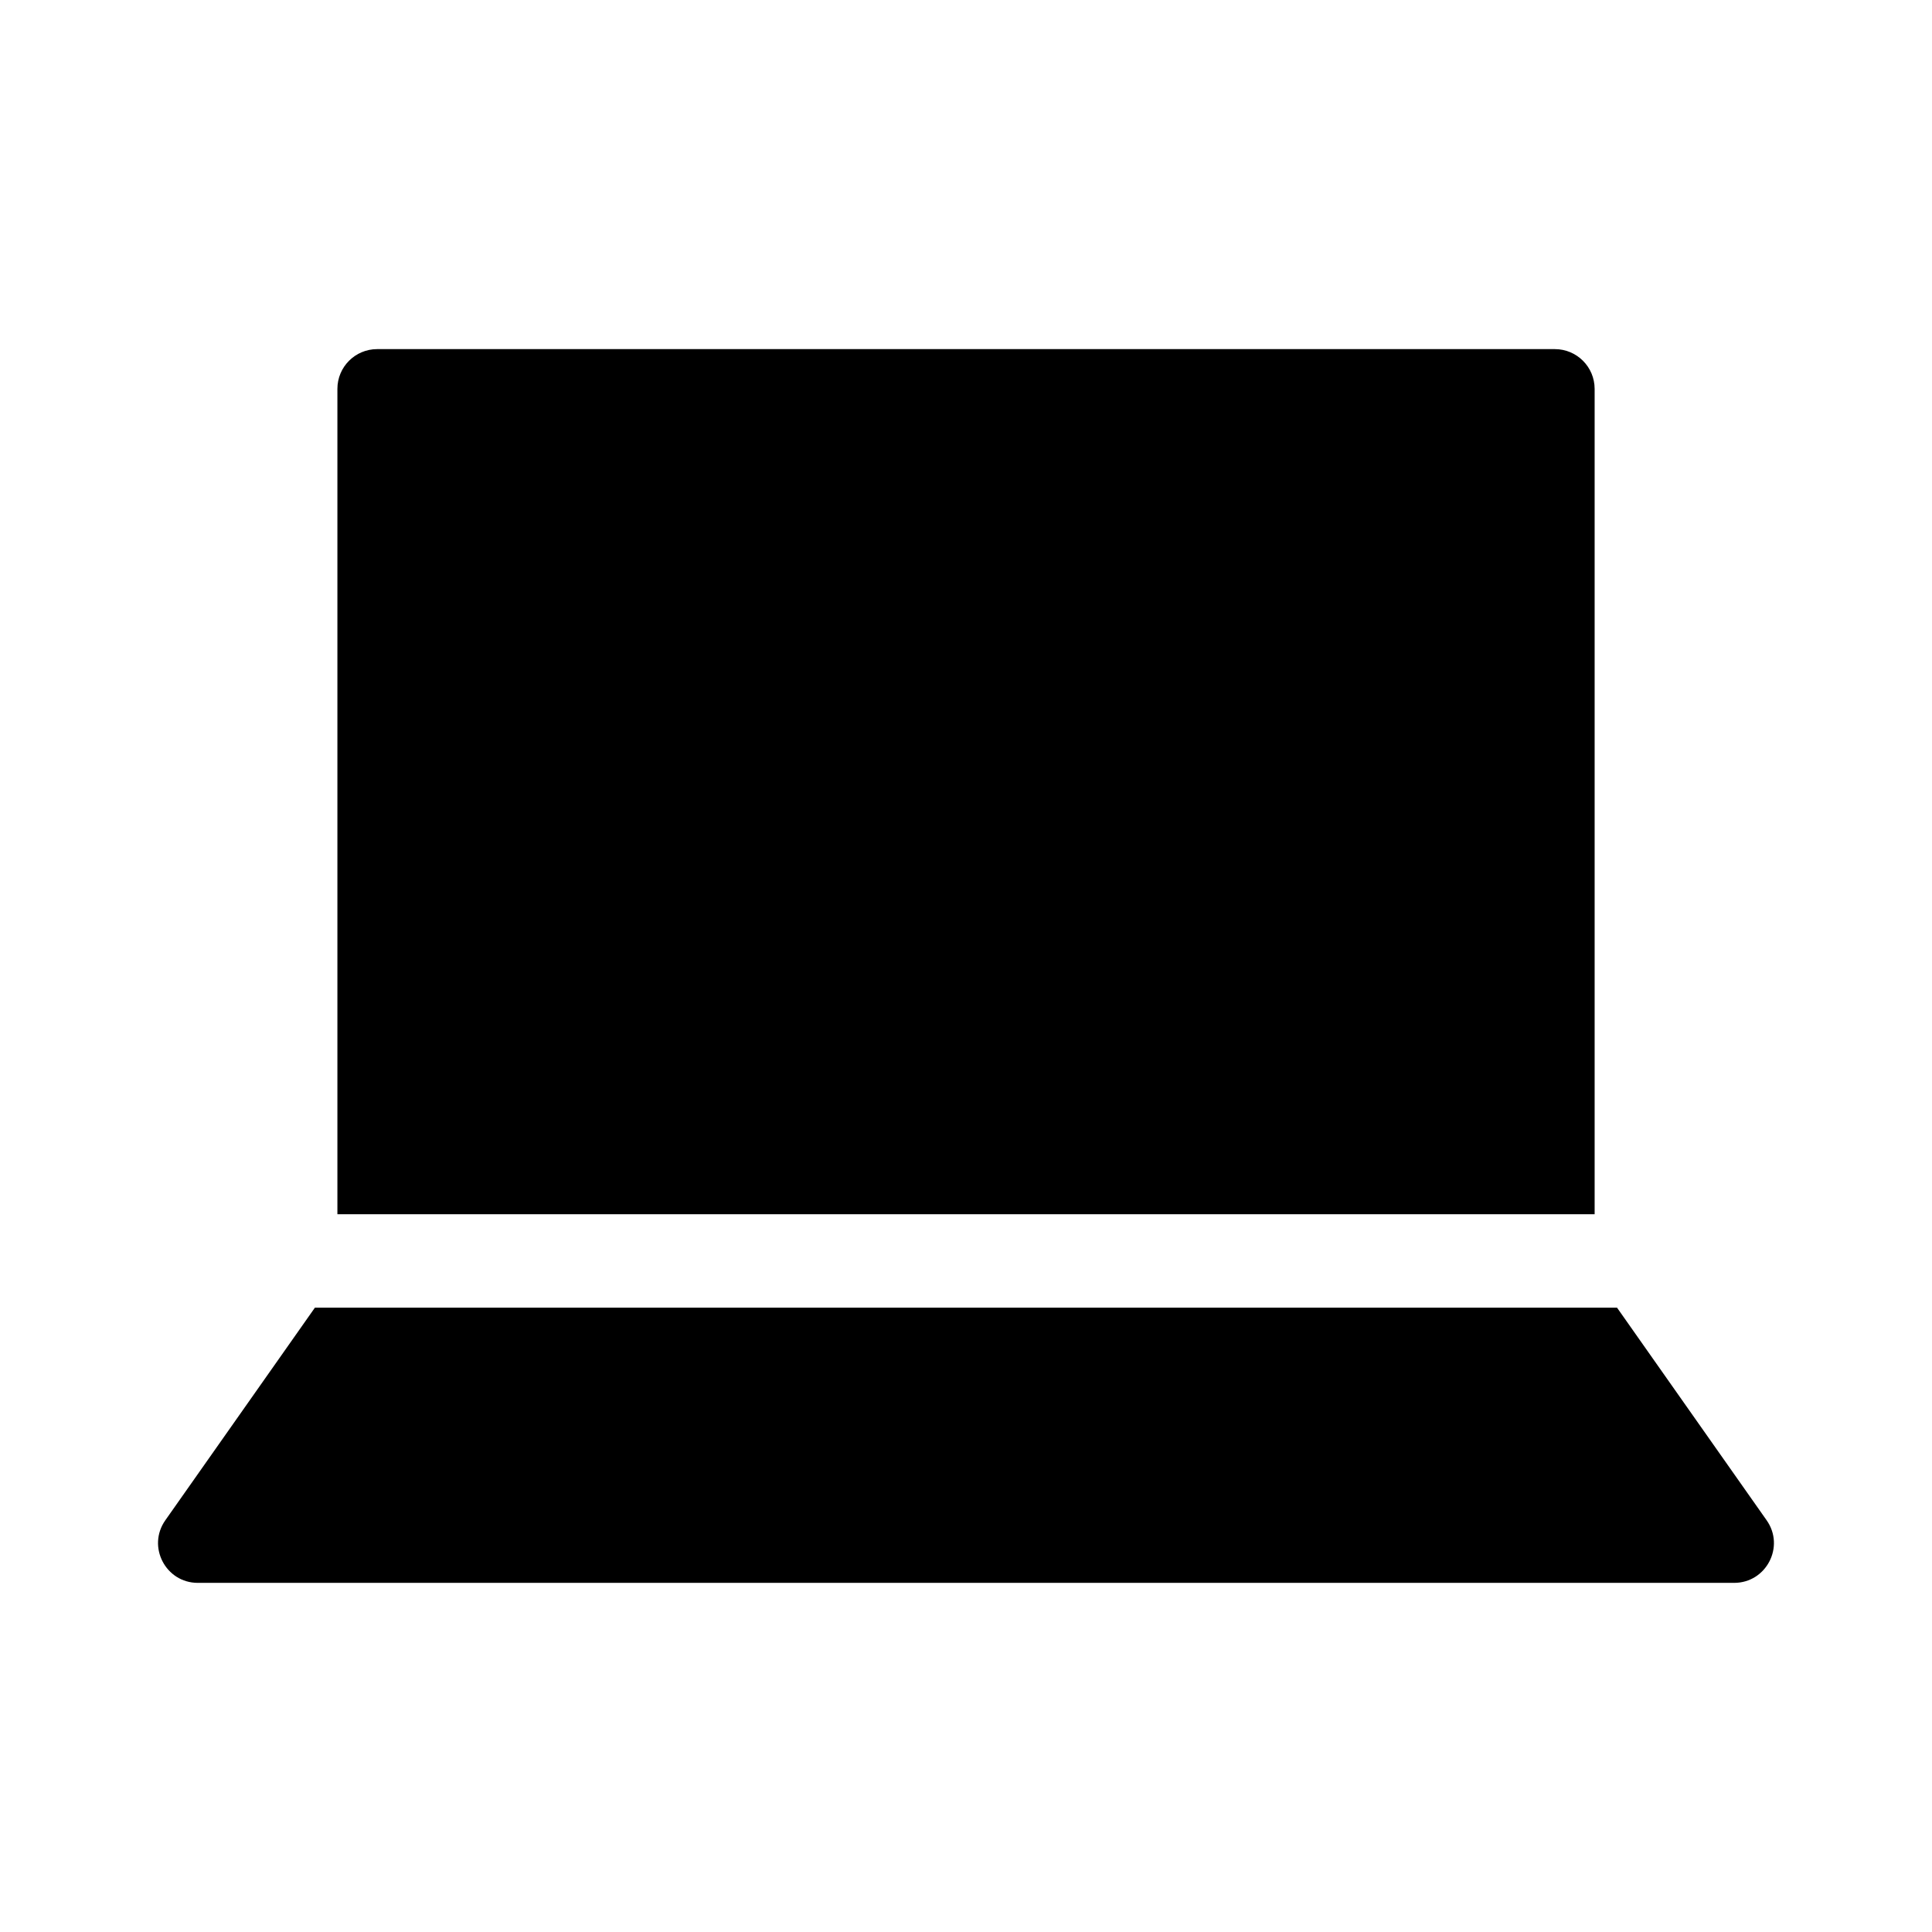
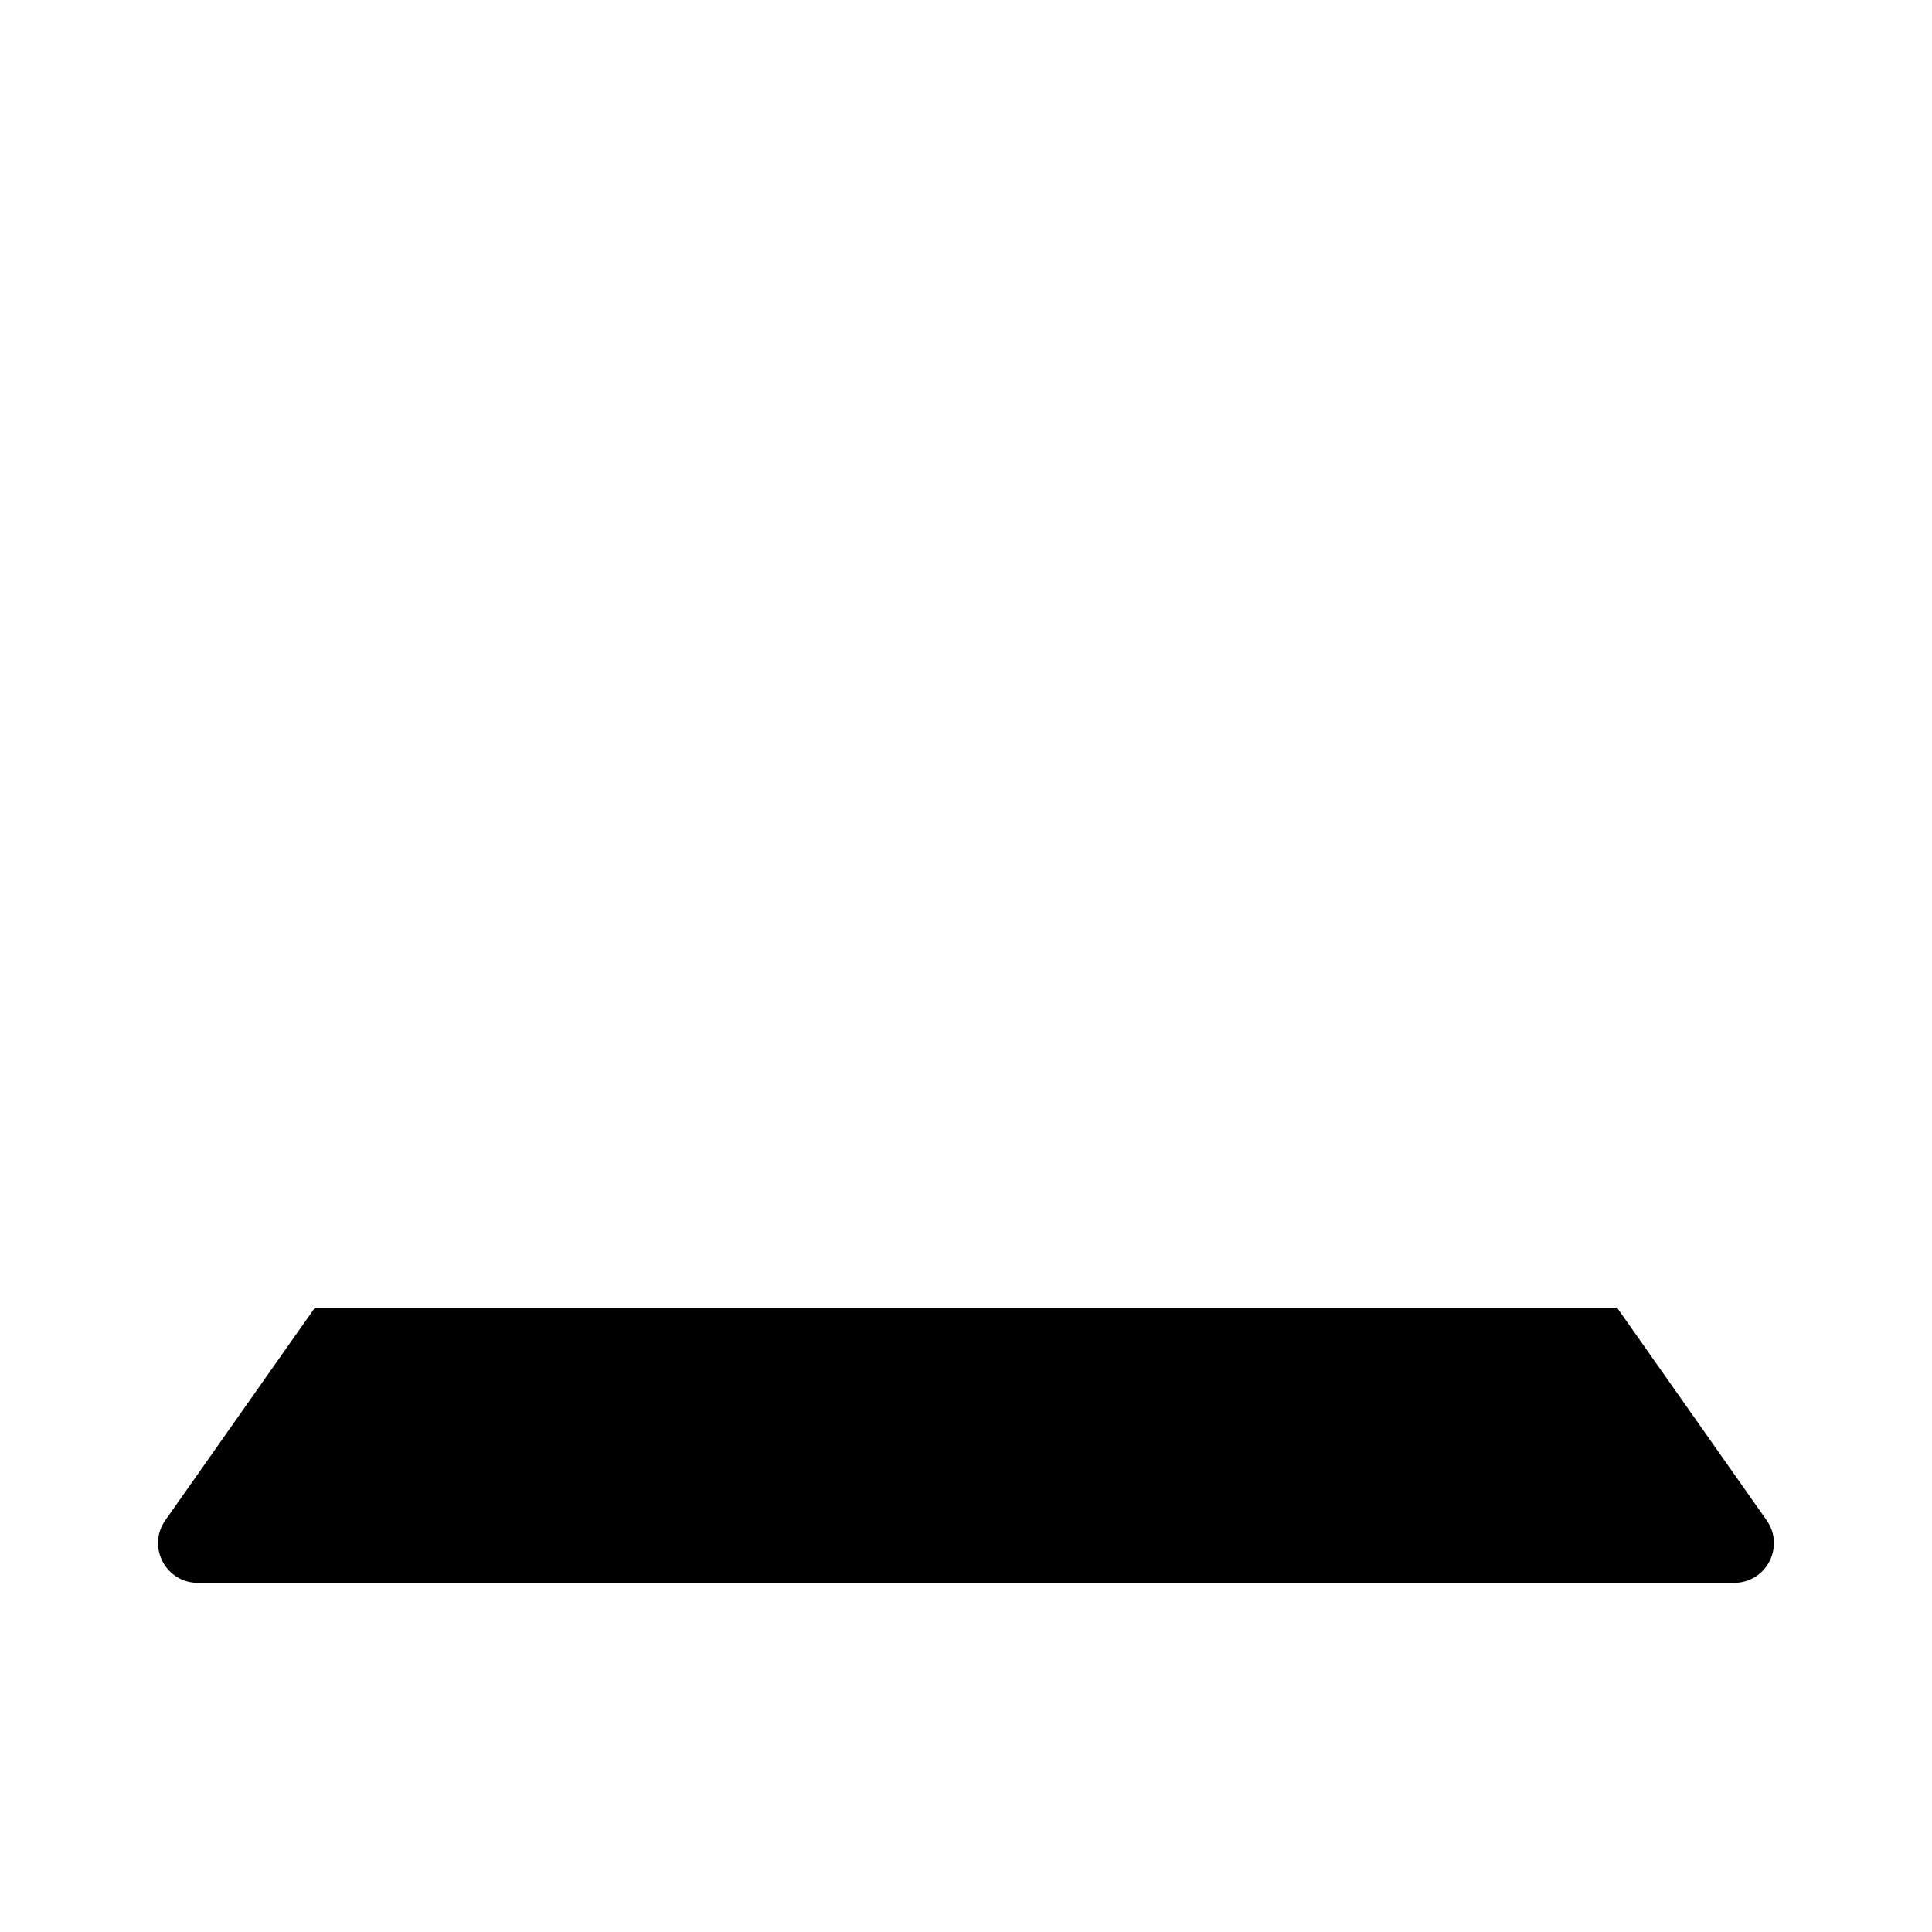
<svg xmlns="http://www.w3.org/2000/svg" fill="#000000" width="800px" height="800px" version="1.1" viewBox="144 144 512 512">
  <g>
    <path d="m227.45 490.55-39.633 56.332c-4.914 6.977 0.082 16.594 8.613 16.594h407.13c8.535 0 13.527-9.617 8.613-16.594l-39.641-56.336h-345.09z" />
-     <path d="m556.05 236.52h-312.1c-5.82 0-10.535 4.715-10.535 10.535v218.72h333.18v-218.72c-0.008-5.82-4.723-10.535-10.543-10.535z" />
  </g>
</svg>